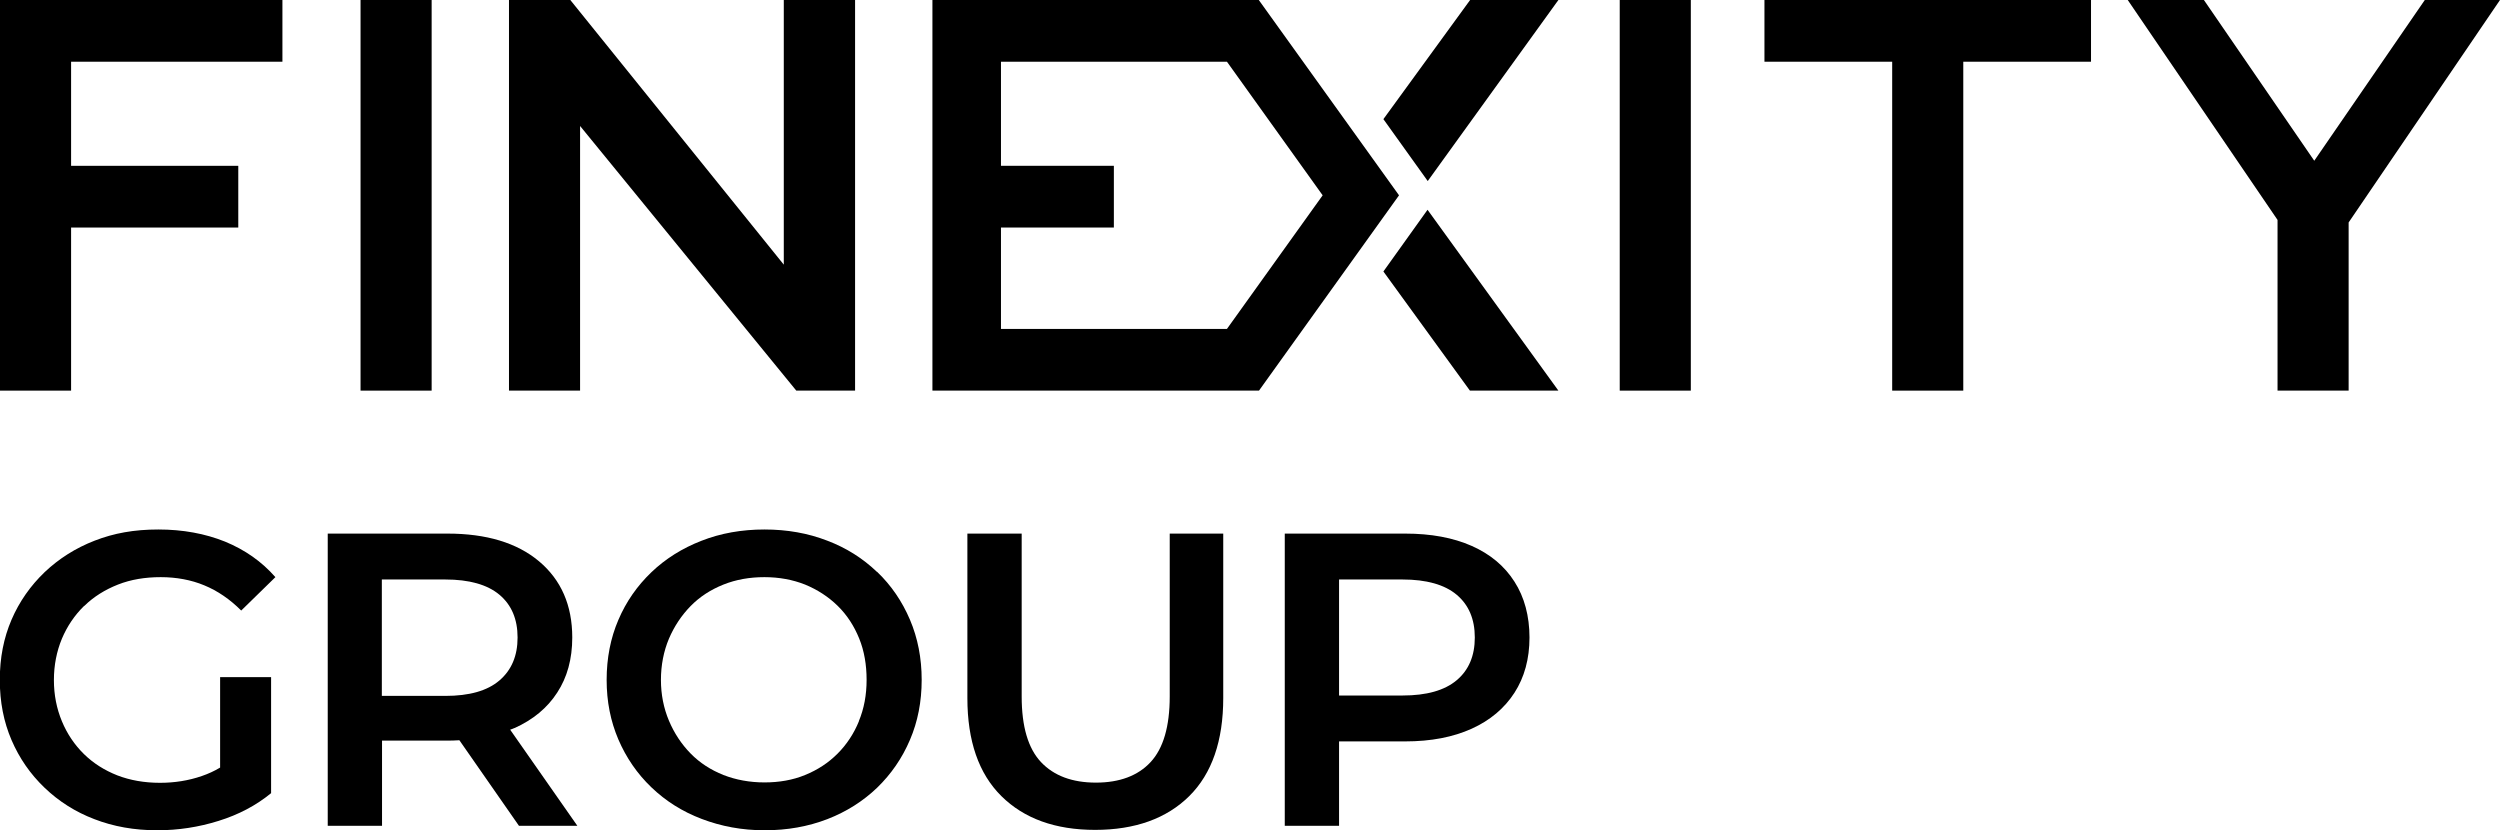
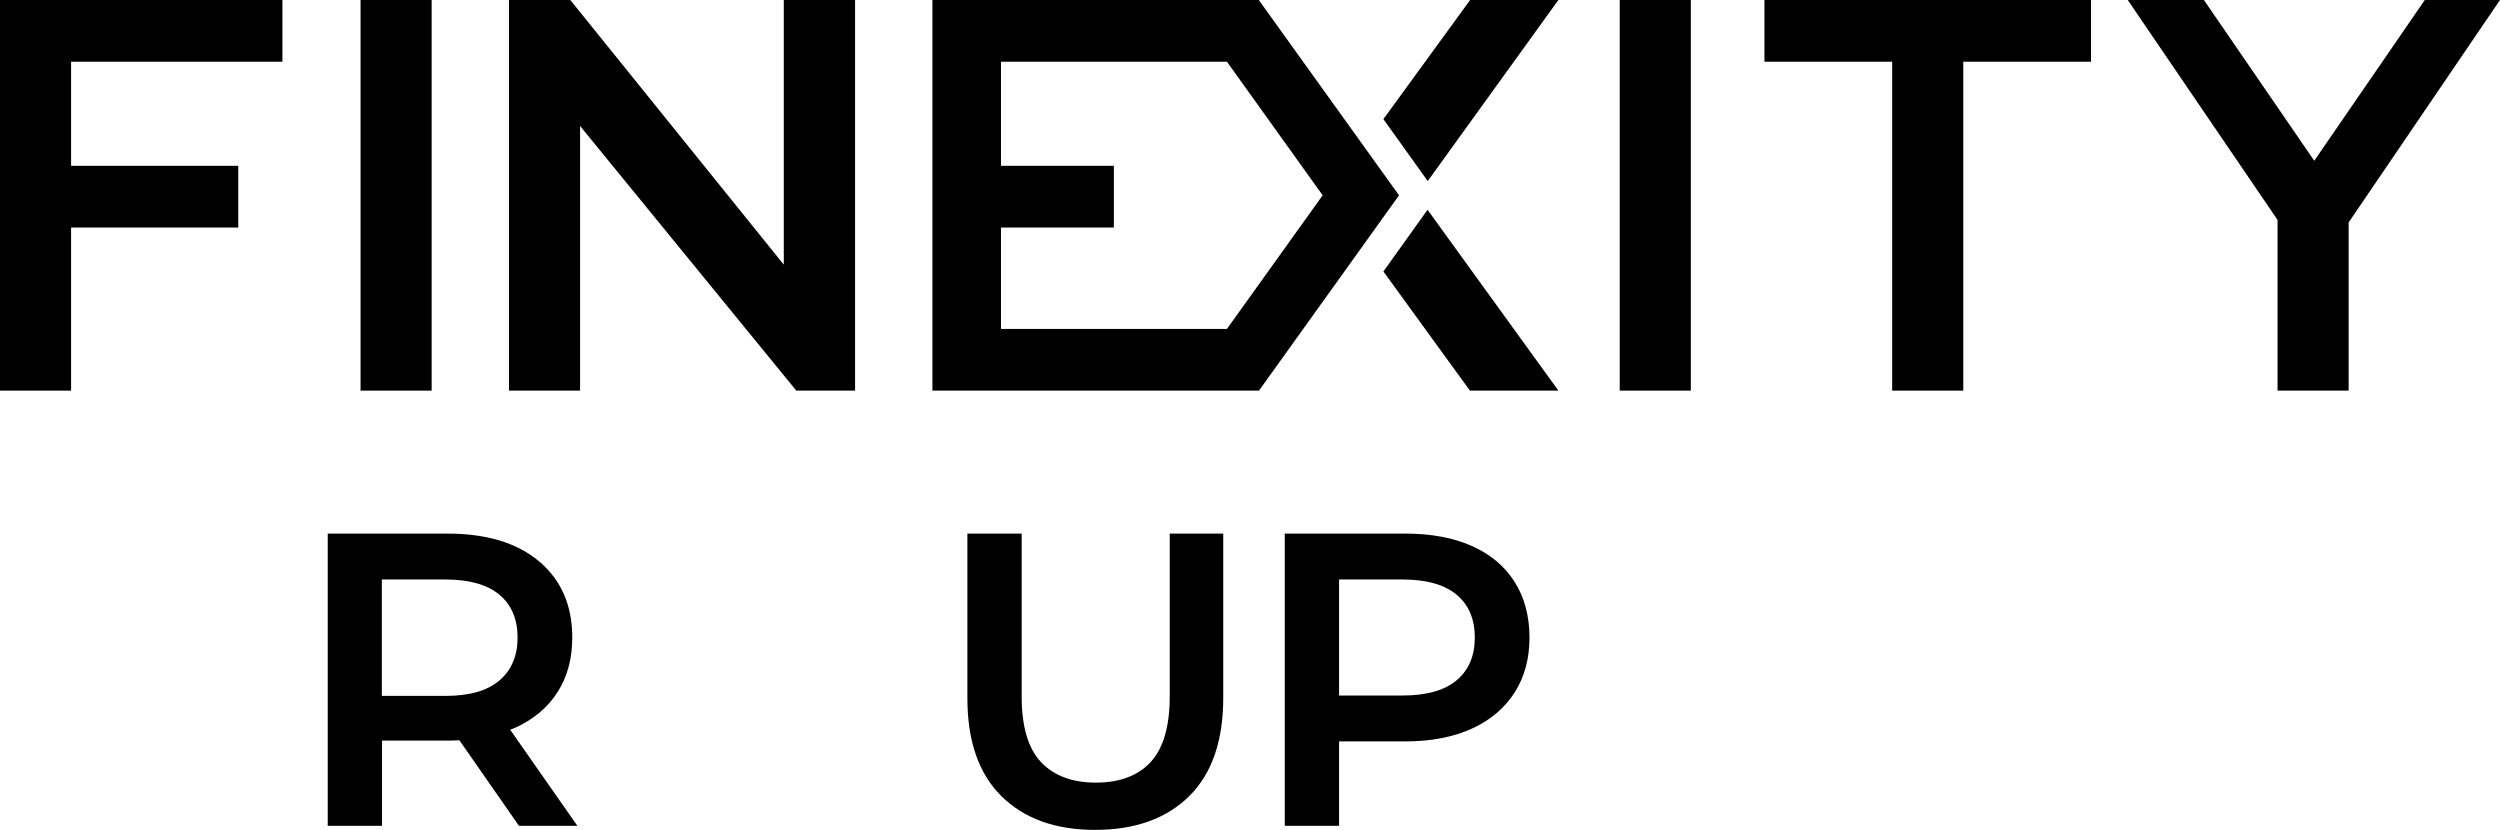
<svg xmlns="http://www.w3.org/2000/svg" id="Ebene_2" data-name="Ebene 2" viewBox="0 0 128 42.5">
  <defs>
    <style>
      .cls-1 {
        stroke-width: 0px;
      }
    </style>
  </defs>
  <g id="Ebene_1-2" data-name="Ebene 1">
    <g>
      <g>
        <rect class="cls-1" x="18.46" y="0" width="3.64" height="20" />
        <polygon class="cls-1" points="0 0 0 20 3.64 20 3.64 11.65 12.2 11.65 12.2 8.49 3.64 8.49 3.64 3.16 14.46 3.16 14.46 0 0 0" />
        <polygon class="cls-1" points="40.13 0 40.13 13.55 29.2 0 26.06 0 26.06 20 29.7 20 29.7 6.45 40.77 20 43.78 20 43.78 0 40.13 0" />
        <g>
          <rect class="cls-1" x="82.93" y="0" width="3.64" height="20" />
          <polygon class="cls-1" points="90.34 0 90.34 3.16 96.88 3.16 96.88 20 100.52 20 100.52 3.16 107.06 3.16 107.06 0 90.34 0" />
          <polygon class="cls-1" points="124.15 0 118.49 8.23 112.84 0 108.94 0 116.61 11.26 116.61 20 120.25 20 120.25 11.39 128 0 124.15 0" />
          <path class="cls-1" d="m51.25,3.16h11.57l4.9,6.84-4.9,6.84h-11.57v-5.19h5.78v-3.16h-5.78V3.16ZM47.74,0v20h16.72l7.17-10L64.45,0h-16.72Z" />
          <polygon class="cls-1" points="73.1 9.27 79.79 0 75.27 0 70.83 6.1 73.1 9.27" />
          <polygon class="cls-1" points="73.09 10.74 70.83 13.9 75.26 20 79.79 20 73.09 10.74" />
        </g>
      </g>
      <g>
-         <path class="cls-1" d="m4.32,31.02c.48-.47,1.06-.83,1.72-1.09.66-.26,1.39-.38,2.19-.38s1.56.14,2.23.42c.68.28,1.31.71,1.89,1.29l1.75-1.71c-.7-.8-1.56-1.4-2.58-1.82-1.02-.41-2.16-.62-3.41-.62s-2.28.19-3.26.57c-.98.38-1.83.92-2.56,1.61-.73.7-1.3,1.51-1.7,2.44-.4.93-.6,1.95-.6,3.08s.2,2.15.6,3.08c.4.93.96,1.74,1.69,2.44.73.7,1.58,1.24,2.55,1.61.98.38,2.05.57,3.22.57,1.07,0,2.12-.16,3.14-.48,1.03-.32,1.92-.79,2.69-1.42v-5.94h-2.61v4.63c-.3.18-.61.32-.93.43-.69.24-1.41.35-2.15.35-.8,0-1.53-.13-2.18-.38-.66-.26-1.23-.62-1.71-1.09-.48-.47-.86-1.03-1.13-1.68s-.41-1.35-.41-2.11.14-1.47.41-2.12c.27-.64.65-1.2,1.13-1.67Z" />
        <path class="cls-1" d="m26.34,37.28c.95-.43,1.68-1.03,2.19-1.82.51-.78.77-1.72.77-2.82,0-1.65-.57-2.95-1.7-3.9-1.13-.95-2.7-1.42-4.69-1.42h-6.13v14.96h2.78v-4.36h3.38c.2,0,.39-.01.58-.02l3.05,4.38h2.99l-3.44-4.92c.07-.03.16-.05.23-.09Zm-.77-6.83c.62.52.93,1.25.93,2.19s-.31,1.67-.93,2.2-1.54.79-2.77.79h-3.25v-5.96h3.25c1.22,0,2.15.26,2.77.78Z" />
-         <path class="cls-1" d="m44.9,29.28c-.72-.69-1.57-1.23-2.55-1.6-.98-.38-2.05-.57-3.21-.57s-2.24.19-3.23.58c-.98.38-1.84.92-2.56,1.61s-1.29,1.5-1.69,2.44c-.4.93-.6,1.96-.6,3.07s.2,2.11.6,3.05c.4.93.96,1.75,1.69,2.45.73.7,1.58,1.24,2.58,1.62s2.06.58,3.22.58,2.22-.19,3.21-.57c.98-.38,1.83-.92,2.55-1.61.72-.7,1.28-1.51,1.68-2.45.4-.93.6-1.96.6-3.07s-.2-2.14-.6-3.08c-.4-.94-.96-1.76-1.68-2.45Zm-.92,7.64c-.26.64-.63,1.2-1.1,1.67s-1.02.83-1.66,1.09c-.63.26-1.33.38-2.08.38s-1.46-.13-2.1-.38c-.65-.26-1.21-.62-1.68-1.1-.47-.48-.84-1.04-1.11-1.68-.27-.64-.41-1.34-.41-2.09s.14-1.47.41-2.11c.27-.63.64-1.19,1.11-1.67.47-.48,1.03-.84,1.68-1.1.65-.26,1.35-.38,2.1-.38s1.45.13,2.08.38c.63.26,1.19.62,1.67,1.09s.84,1.03,1.1,1.67c.26.64.38,1.35.38,2.12s-.13,1.47-.4,2.12Z" />
        <path class="cls-1" d="m59.89,35.66c0,1.54-.33,2.66-.98,3.36s-1.59,1.05-2.8,1.05-2.15-.35-2.81-1.05c-.66-.7-.99-1.82-.99-3.36v-8.34h-2.78v8.42c0,2.2.58,3.87,1.74,5.02s2.76,1.73,4.8,1.73,3.66-.58,4.82-1.73c1.16-1.15,1.74-2.83,1.74-5.02v-8.42h-2.74v8.34Z" />
        <path class="cls-1" d="m77.54,29.78c-.51-.8-1.24-1.41-2.19-1.83-.95-.42-2.08-.63-3.41-.63h-6.16v14.96h2.78v-4.32h3.38c1.33,0,2.46-.22,3.41-.65s1.68-1.05,2.19-1.84c.51-.79.77-1.74.77-2.83s-.26-2.07-.77-2.86Zm-2.96,5.05c-.62.52-1.54.78-2.77.78h-3.25v-5.94h3.25c1.22,0,2.15.26,2.77.78s.93,1.25.93,2.19-.31,1.67-.93,2.19Z" />
      </g>
    </g>
  </g>
</svg>